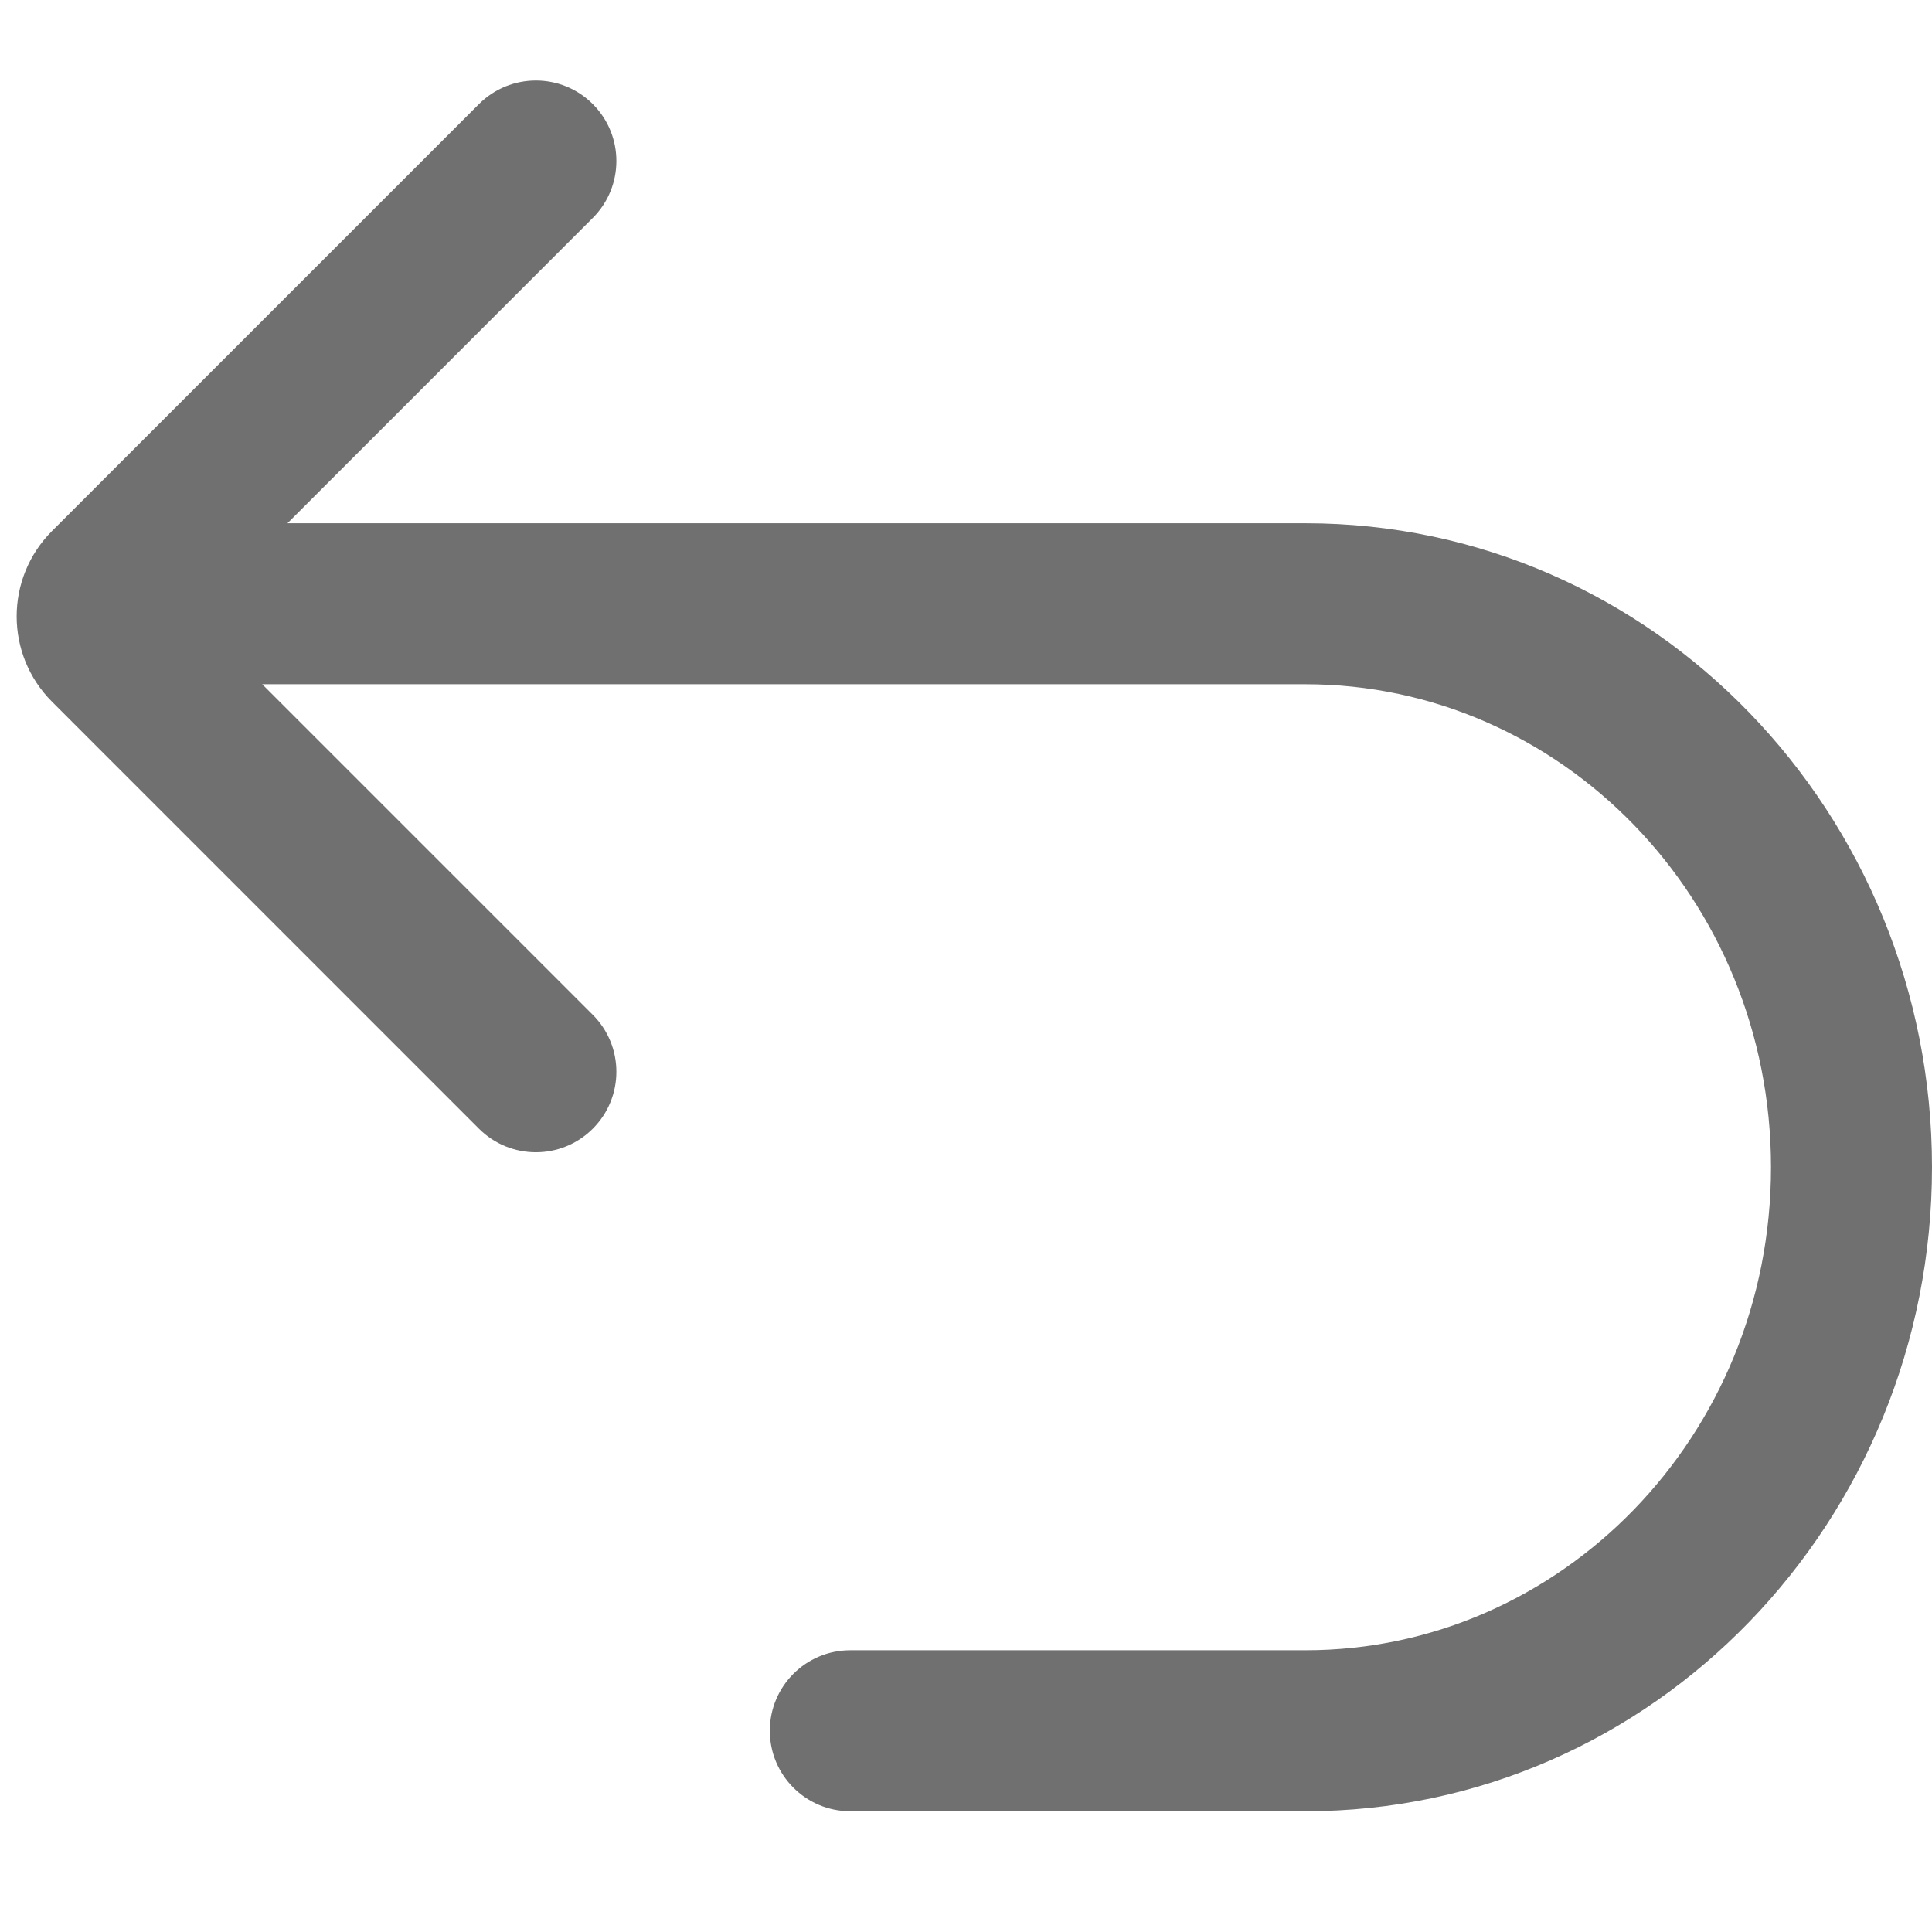
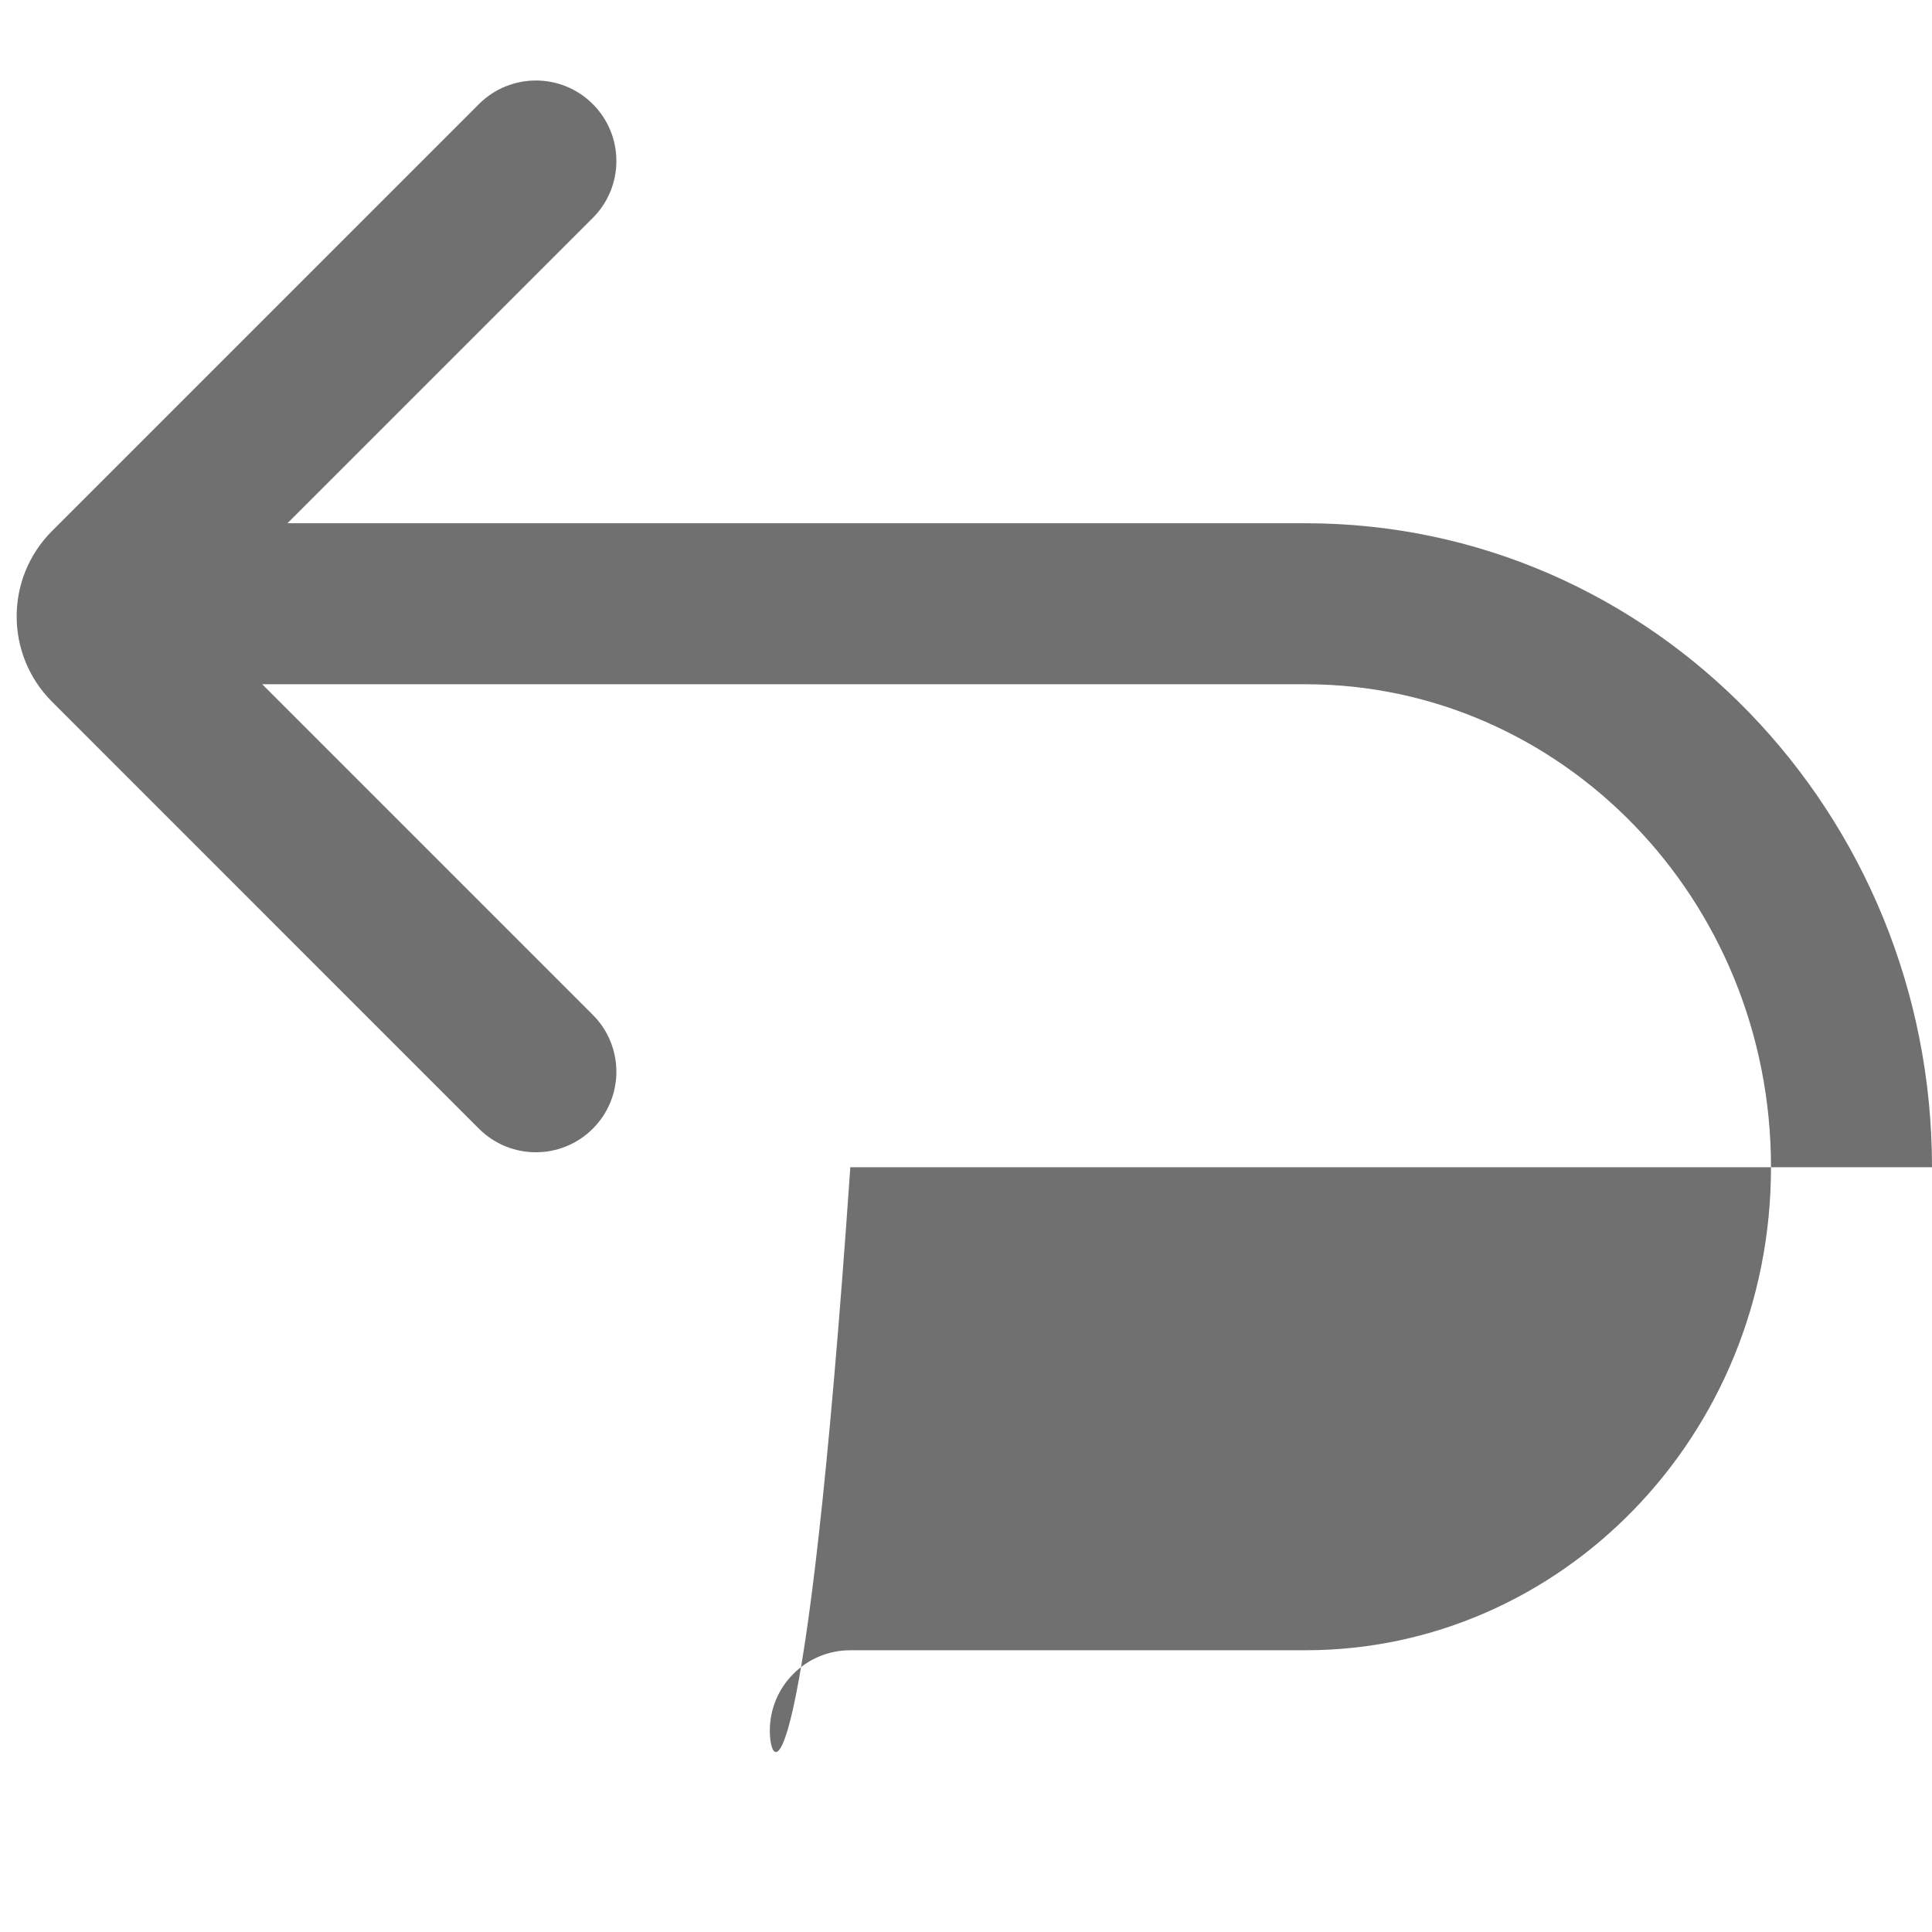
<svg xmlns="http://www.w3.org/2000/svg" width="48" height="48" viewBox="0 0 48 48" fill="none">
-   <path fill-rule="evenodd" clip-rule="evenodd" d="M1.293 17.435C0.121 16.263 0.121 14.364 1.293 13.192L11.899 2.586C12.681 1.805 13.947 1.805 14.728 2.586C15.509 3.367 15.509 4.633 14.728 5.414L7.142 13H32.437C41.092 13 48 20.224 48 29C48 37.776 41.092 45 32.437 45H21.126C20.021 45 19.126 44.105 19.126 43C19.126 41.895 20.021 41 21.126 41H32.437C38.764 41 44 35.688 44 29C44 22.312 38.764 17 32.437 17H6.515L14.728 25.213C15.509 25.994 15.509 27.261 14.728 28.042C13.947 28.823 12.681 28.823 11.899 28.042L1.293 17.435Z" fill="#707070" />
+   <path fill-rule="evenodd" clip-rule="evenodd" d="M1.293 17.435C0.121 16.263 0.121 14.364 1.293 13.192L11.899 2.586C12.681 1.805 13.947 1.805 14.728 2.586C15.509 3.367 15.509 4.633 14.728 5.414L7.142 13H32.437C41.092 13 48 20.224 48 29H21.126C20.021 45 19.126 44.105 19.126 43C19.126 41.895 20.021 41 21.126 41H32.437C38.764 41 44 35.688 44 29C44 22.312 38.764 17 32.437 17H6.515L14.728 25.213C15.509 25.994 15.509 27.261 14.728 28.042C13.947 28.823 12.681 28.823 11.899 28.042L1.293 17.435Z" fill="#707070" />
</svg>